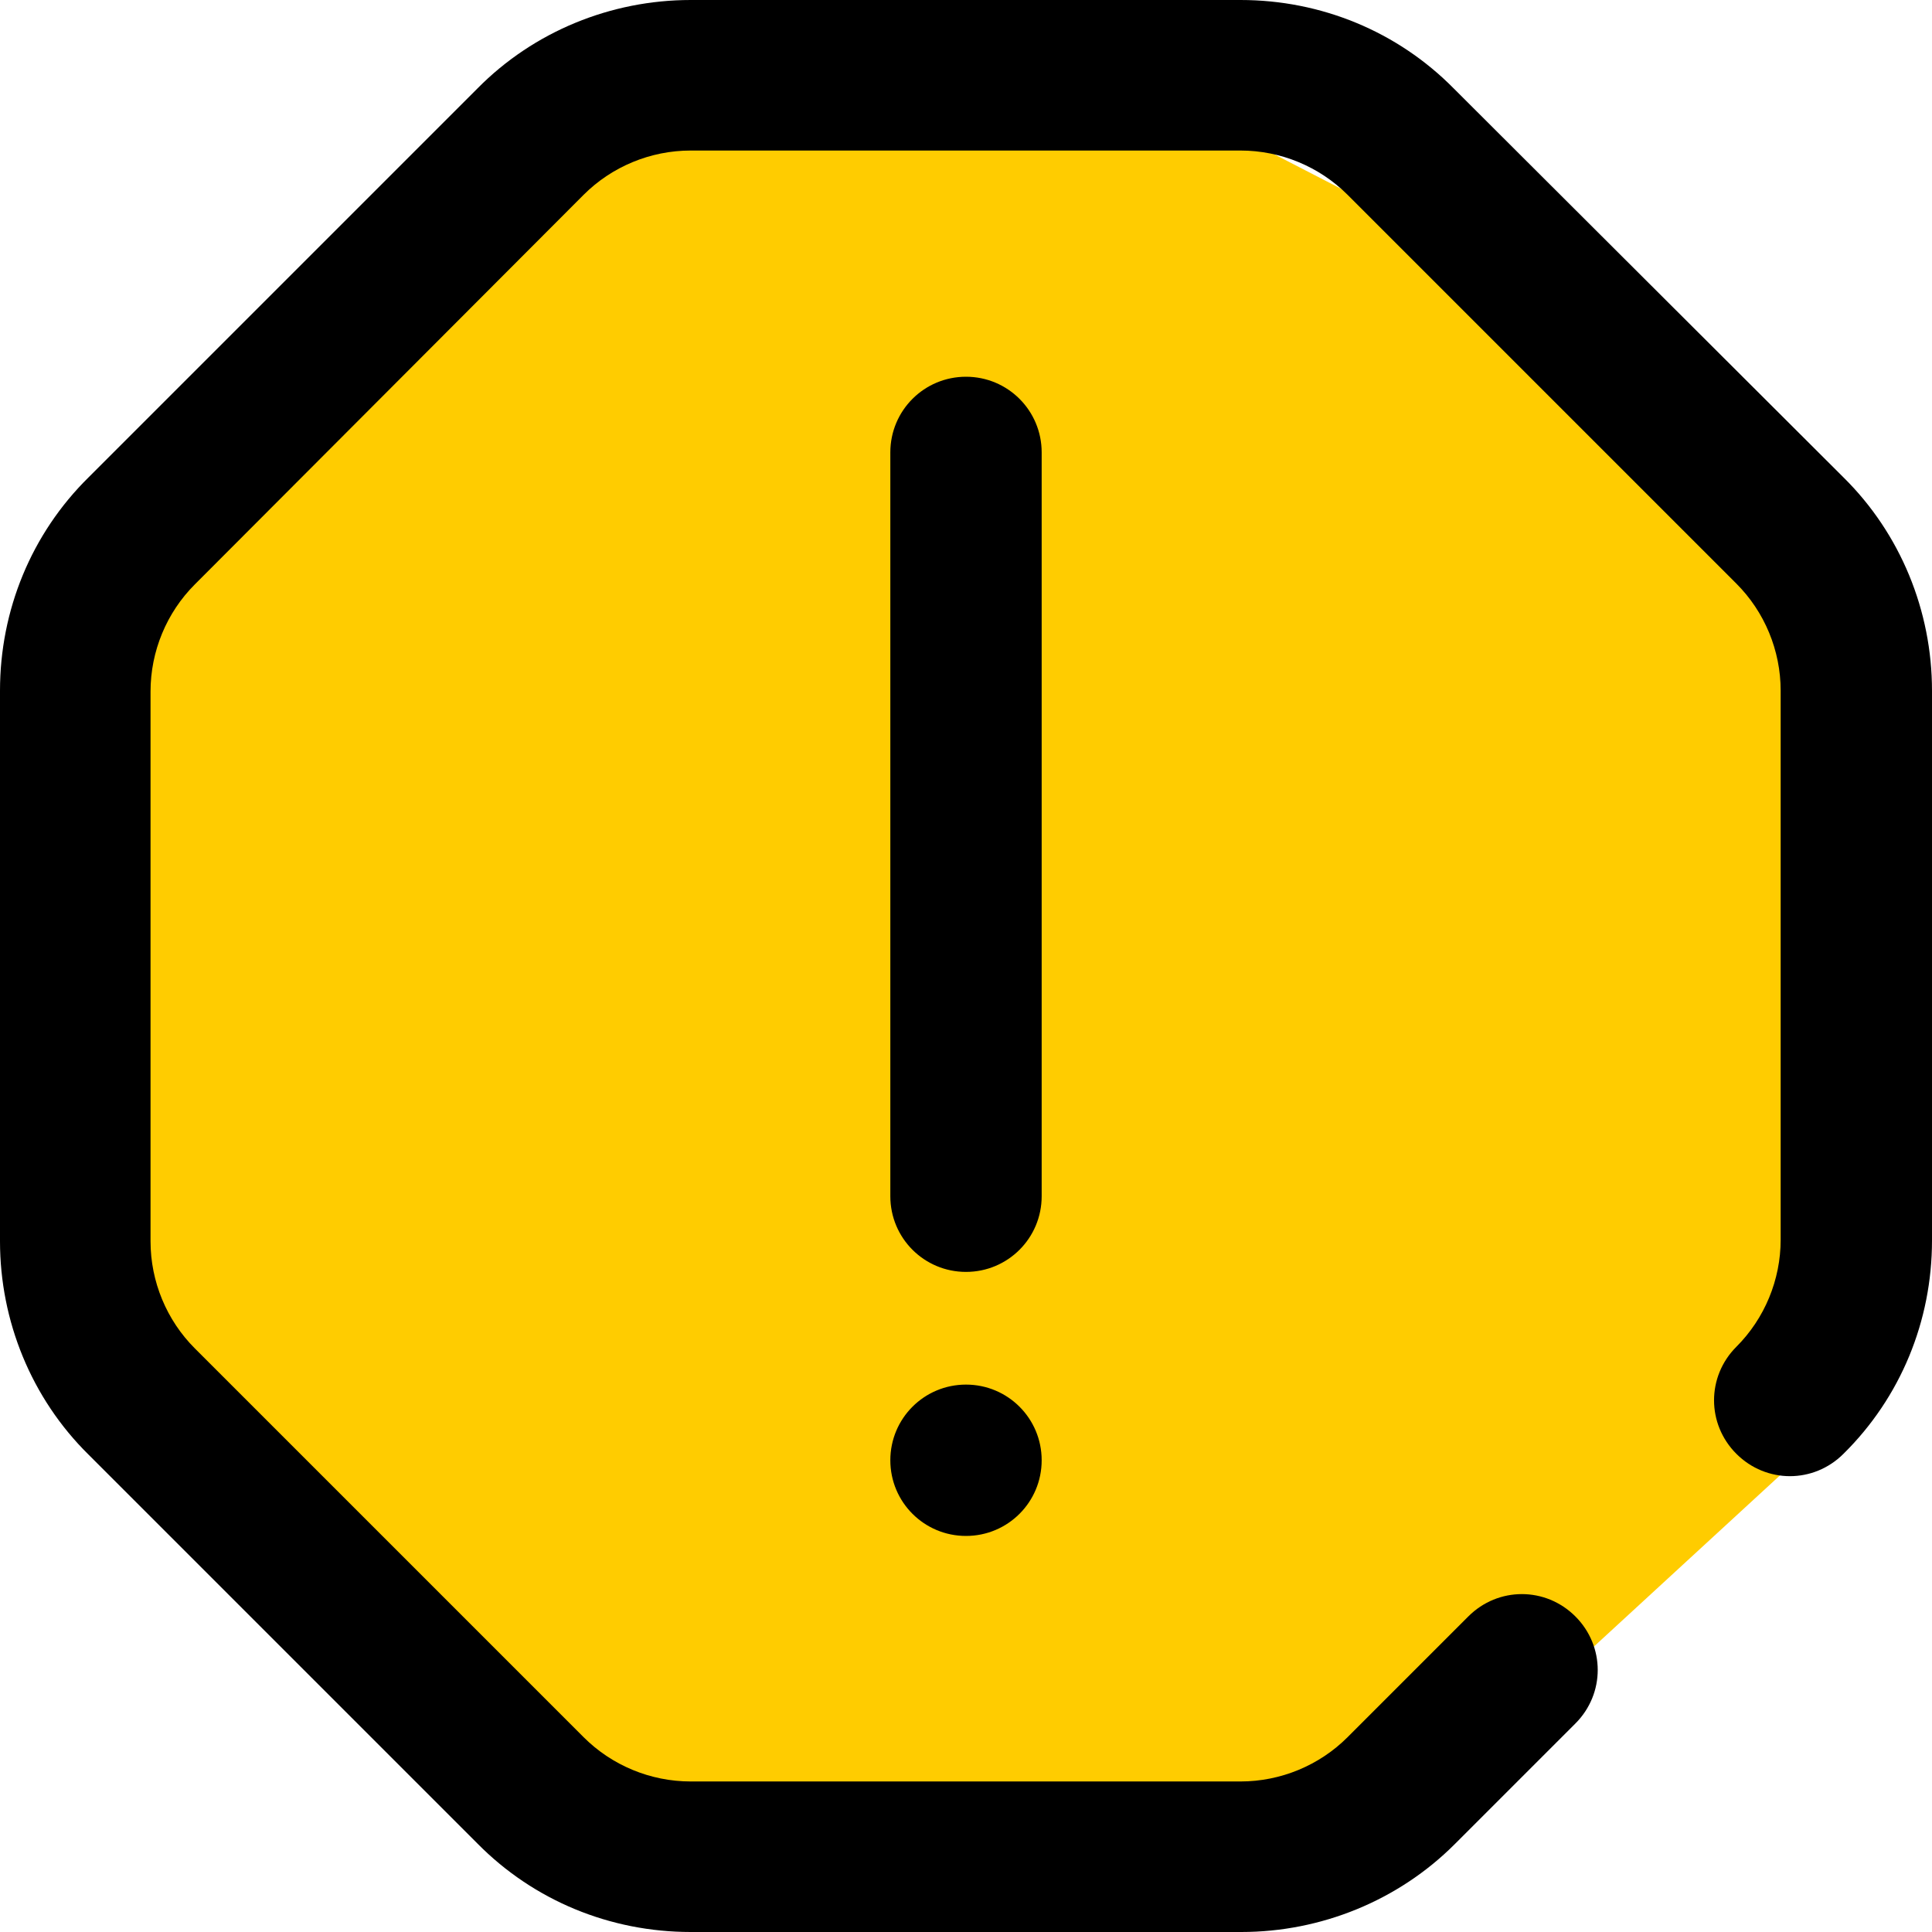
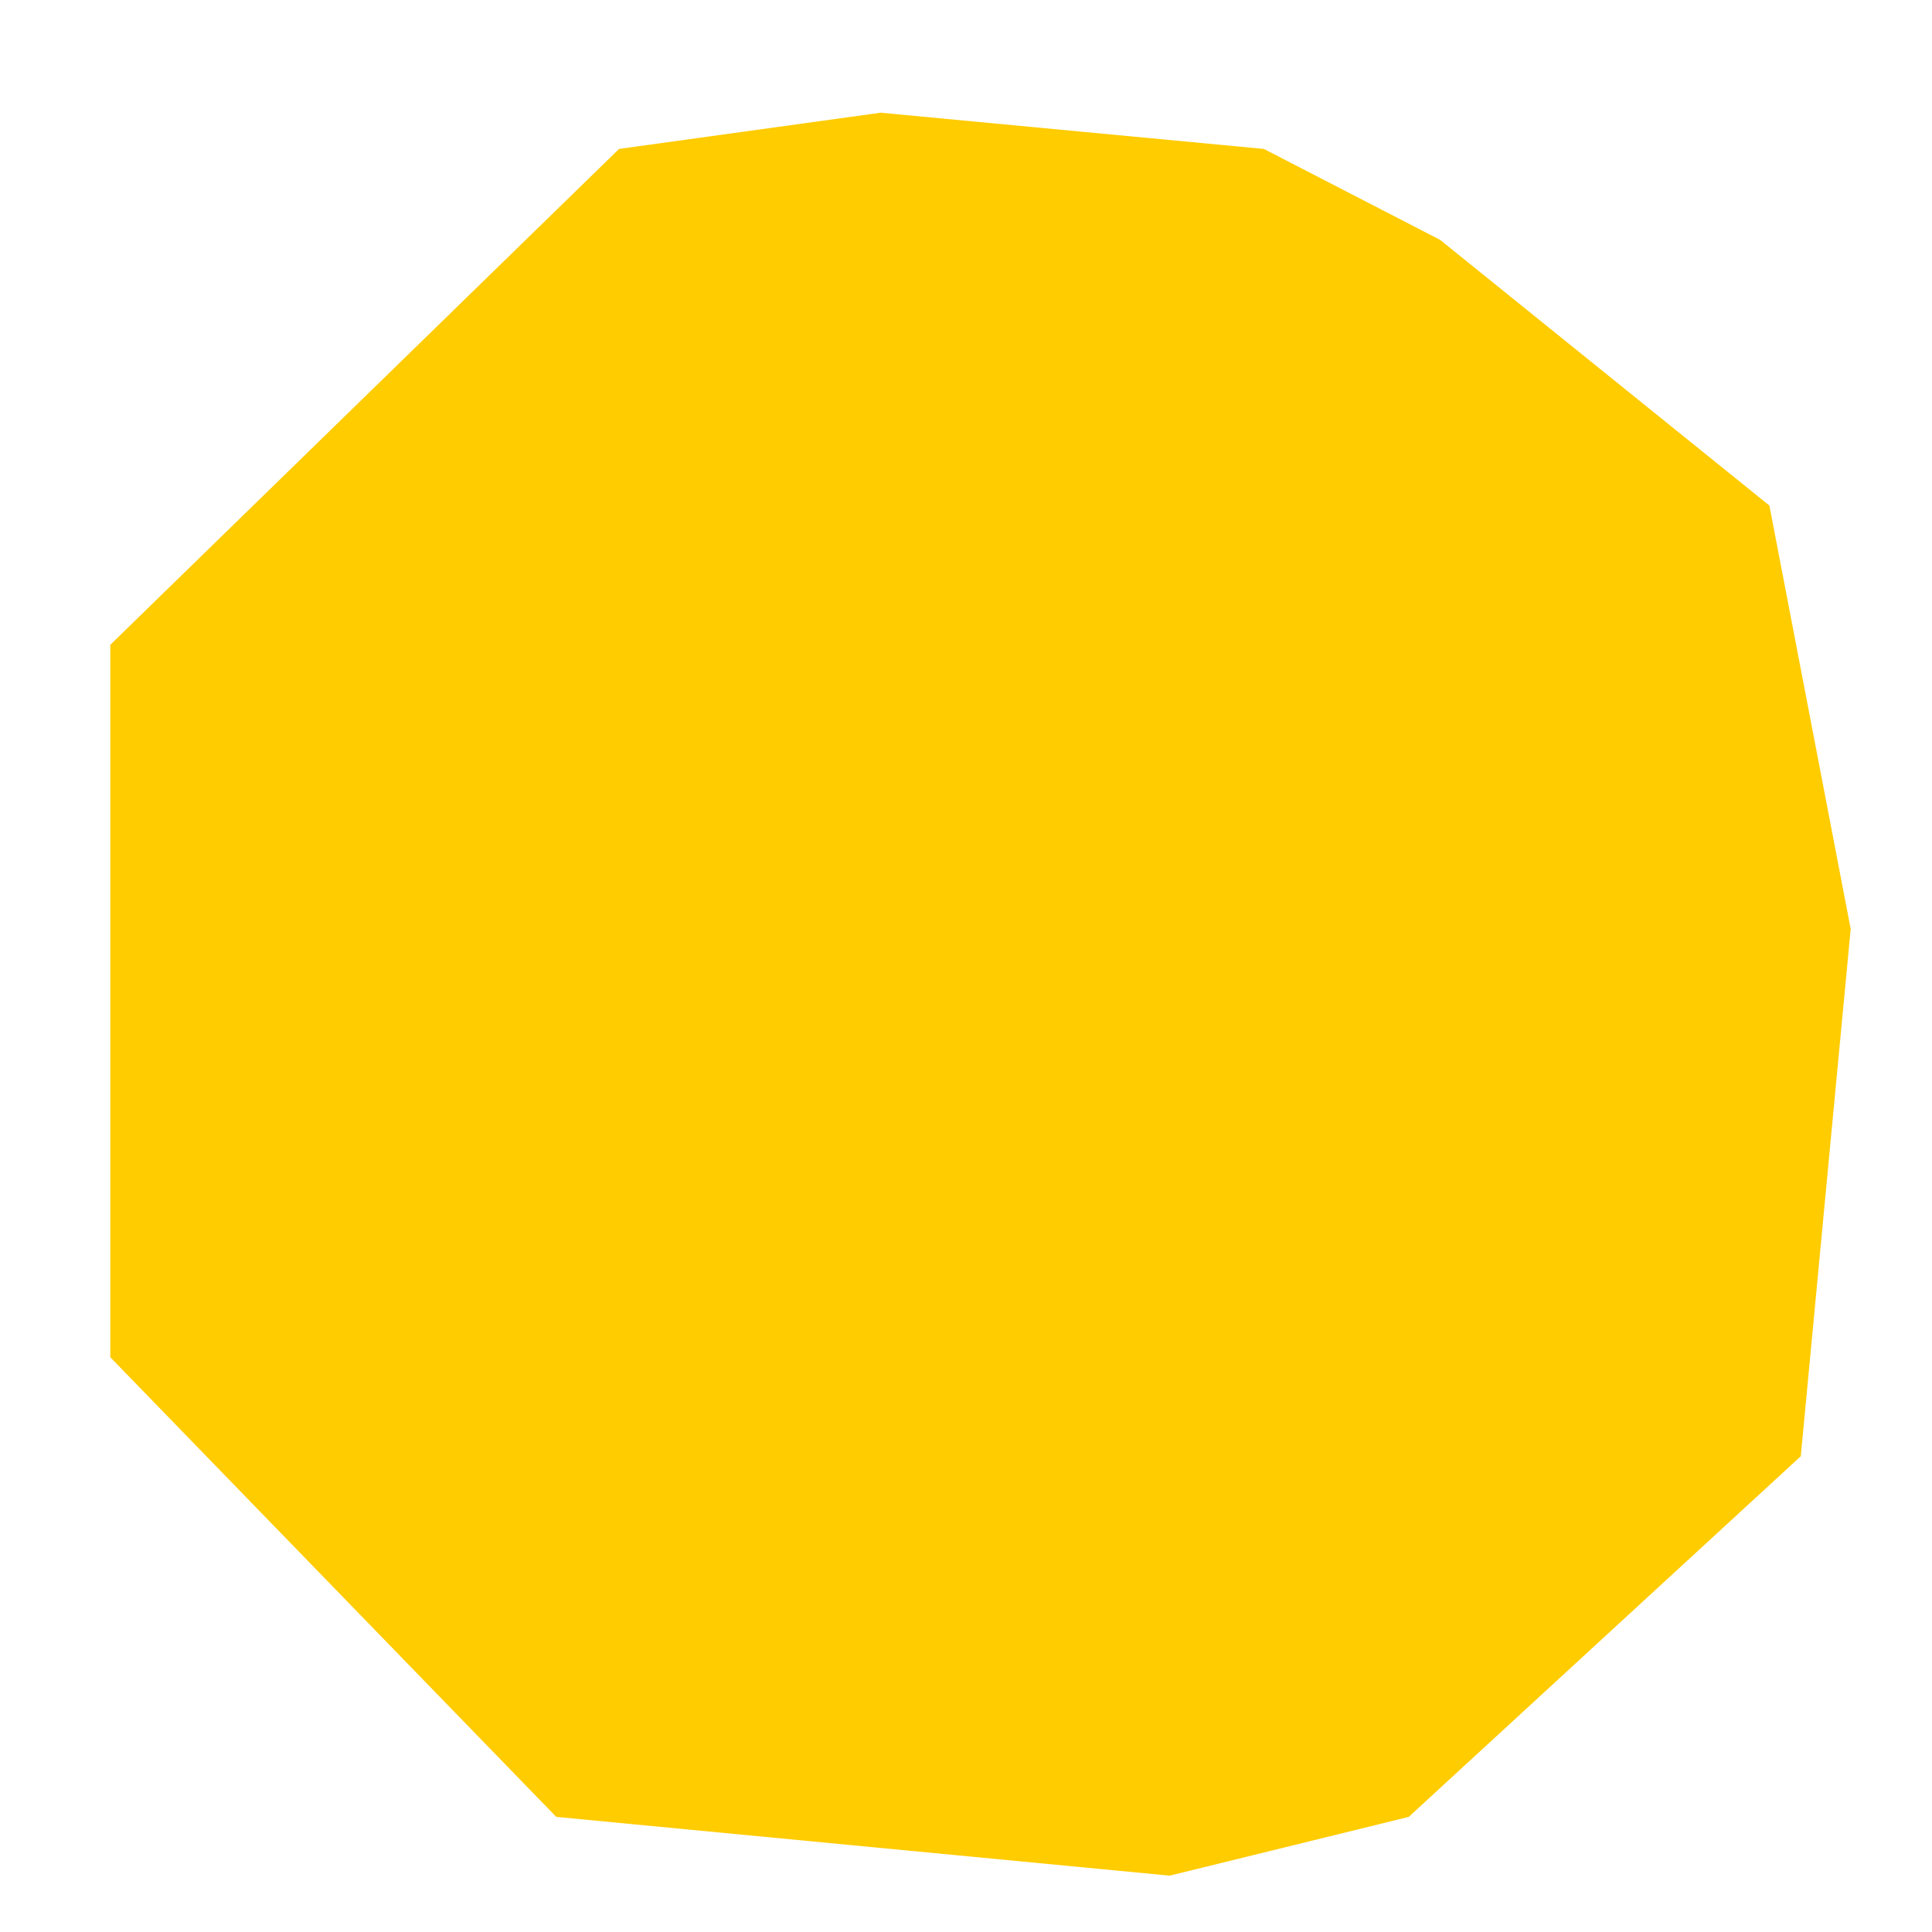
<svg xmlns="http://www.w3.org/2000/svg" version="1.1" id="レイヤー_1" x="0px" y="0px" viewBox="0 0 240 240" style="enable-background:new 0 0 240 240;" xml:space="preserve">
  <style type="text/css">
	.st0{fill:#FFCC00;}
</style>
  <path id="パス_13" class="st0" d="M76.9,18.5L13.7,80.1v88.5l55.4,57.1l76.2,7.3l29.7-7.3l48.7-44.8l6.2-65.5l-10.1-52.6l-40.9-33  L157,18.5l-47.6-4.5L76.9,18.5z" />
-   <path id="パス_12" d="M154.2,240H85.8c-10,0-19.5-3.9-26.5-11L11,180.7c-7.1-7-11-16.6-11-26.5V85.8c0-10,3.9-19.5,11-26.5  L59.3,11c7-7.1,16.6-11,26.5-11h68.3c10,0,19.5,3.9,26.5,11L229,59.3c7.1,7,11,16.6,11,26.5v68.3c0,10-3.9,19.5-11,26.5  c-3.7,3.7-9.6,3.7-13.3,0c-3.7-3.7-3.7-9.6,0-13.3l0,0c3.5-3.5,5.5-8.3,5.5-13.3V85.8c0-5-2-9.8-5.5-13.3l-48.3-48.3  c-3.5-3.5-8.3-5.5-13.3-5.5H85.8c-5,0-9.8,2-13.3,5.5L24.2,72.6c-3.5,3.5-5.5,8.3-5.5,13.3v68.3c0,5,2,9.8,5.5,13.3l48.3,48.3  c3.5,3.5,8.3,5.5,13.3,5.5h68.3c5,0,9.8-2,13.3-5.5l15-15c3.7-3.7,9.6-3.7,13.3,0c3.7,3.7,3.7,9.6,0,13.3l0,0l-15,15  C173.7,236.1,164.1,240,154.2,240z M129.4,181.4c0-5.2-4.2-9.4-9.4-9.4l0,0c-5.2,0-9.4,4.2-9.4,9.4c0,5.2,4.2,9.4,9.4,9.4  C125.2,190.8,129.4,186.6,129.4,181.4L129.4,181.4z M129.4,148.6V56.2c0-5.2-4.2-9.4-9.4-9.4c-5.2,0-9.4,4.2-9.4,9.4v92.4  c0,5.2,4.2,9.4,9.4,9.4C125.2,158,129.4,153.8,129.4,148.6z" />
</svg>